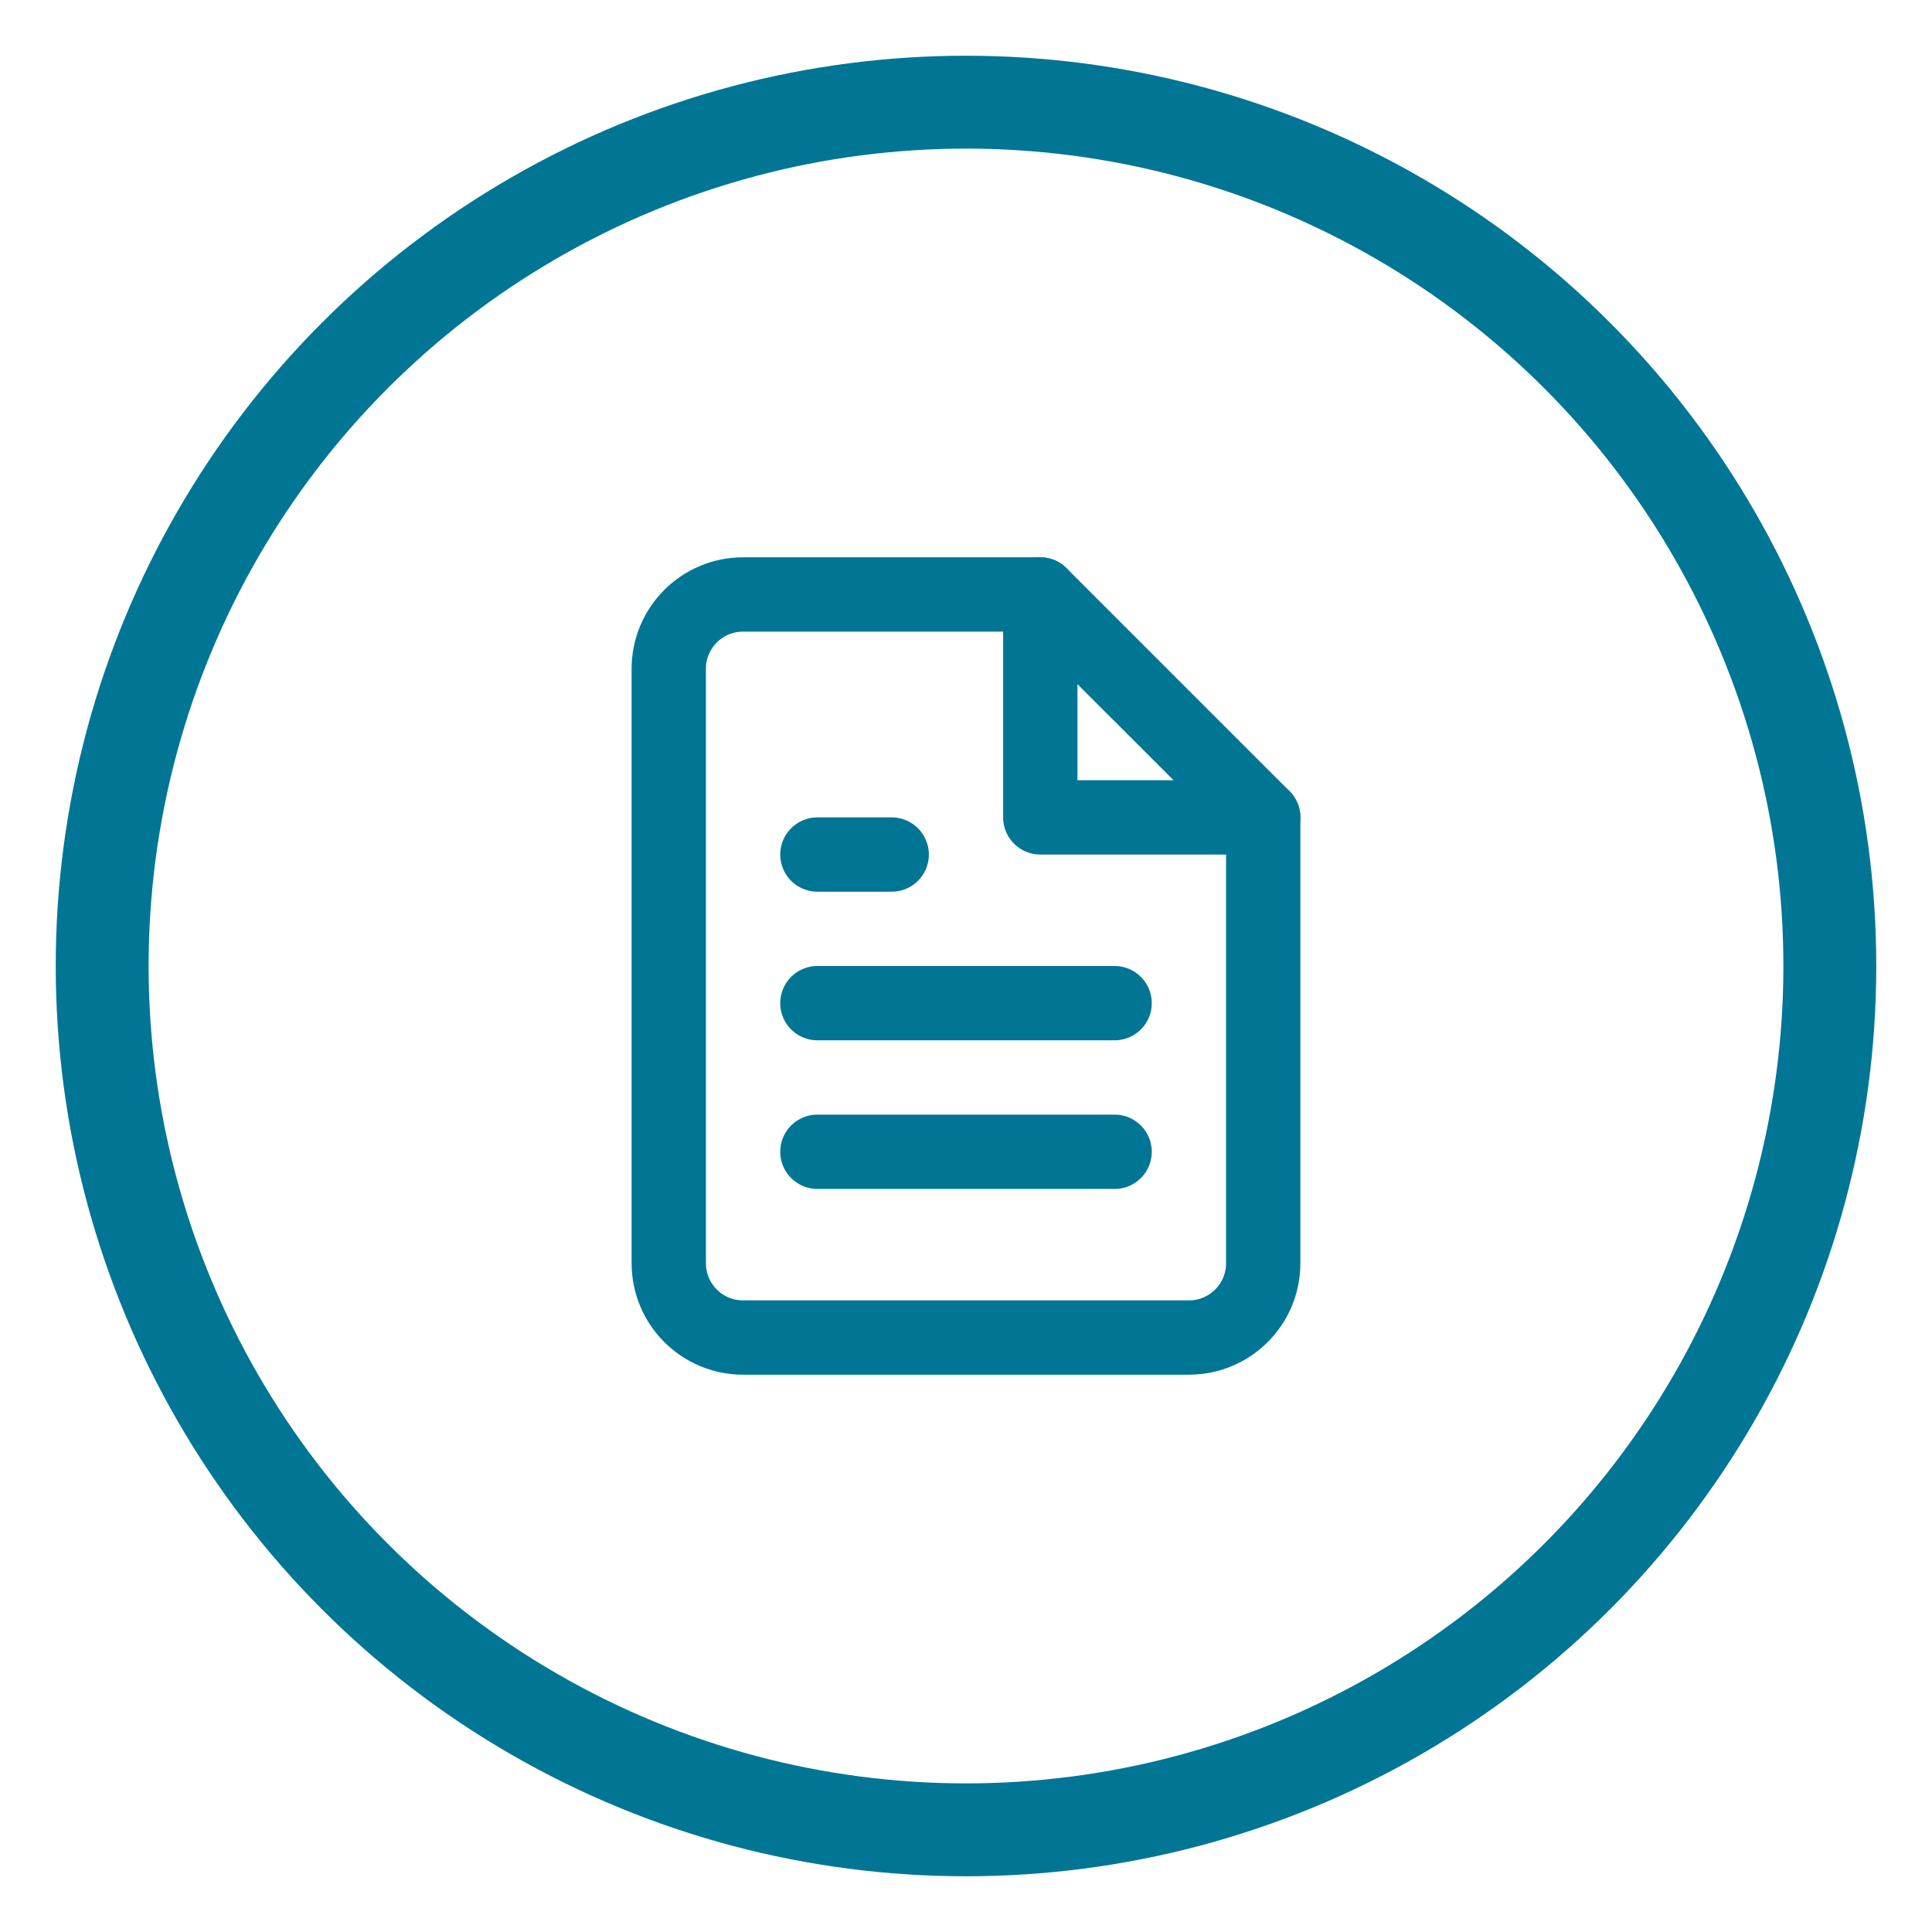
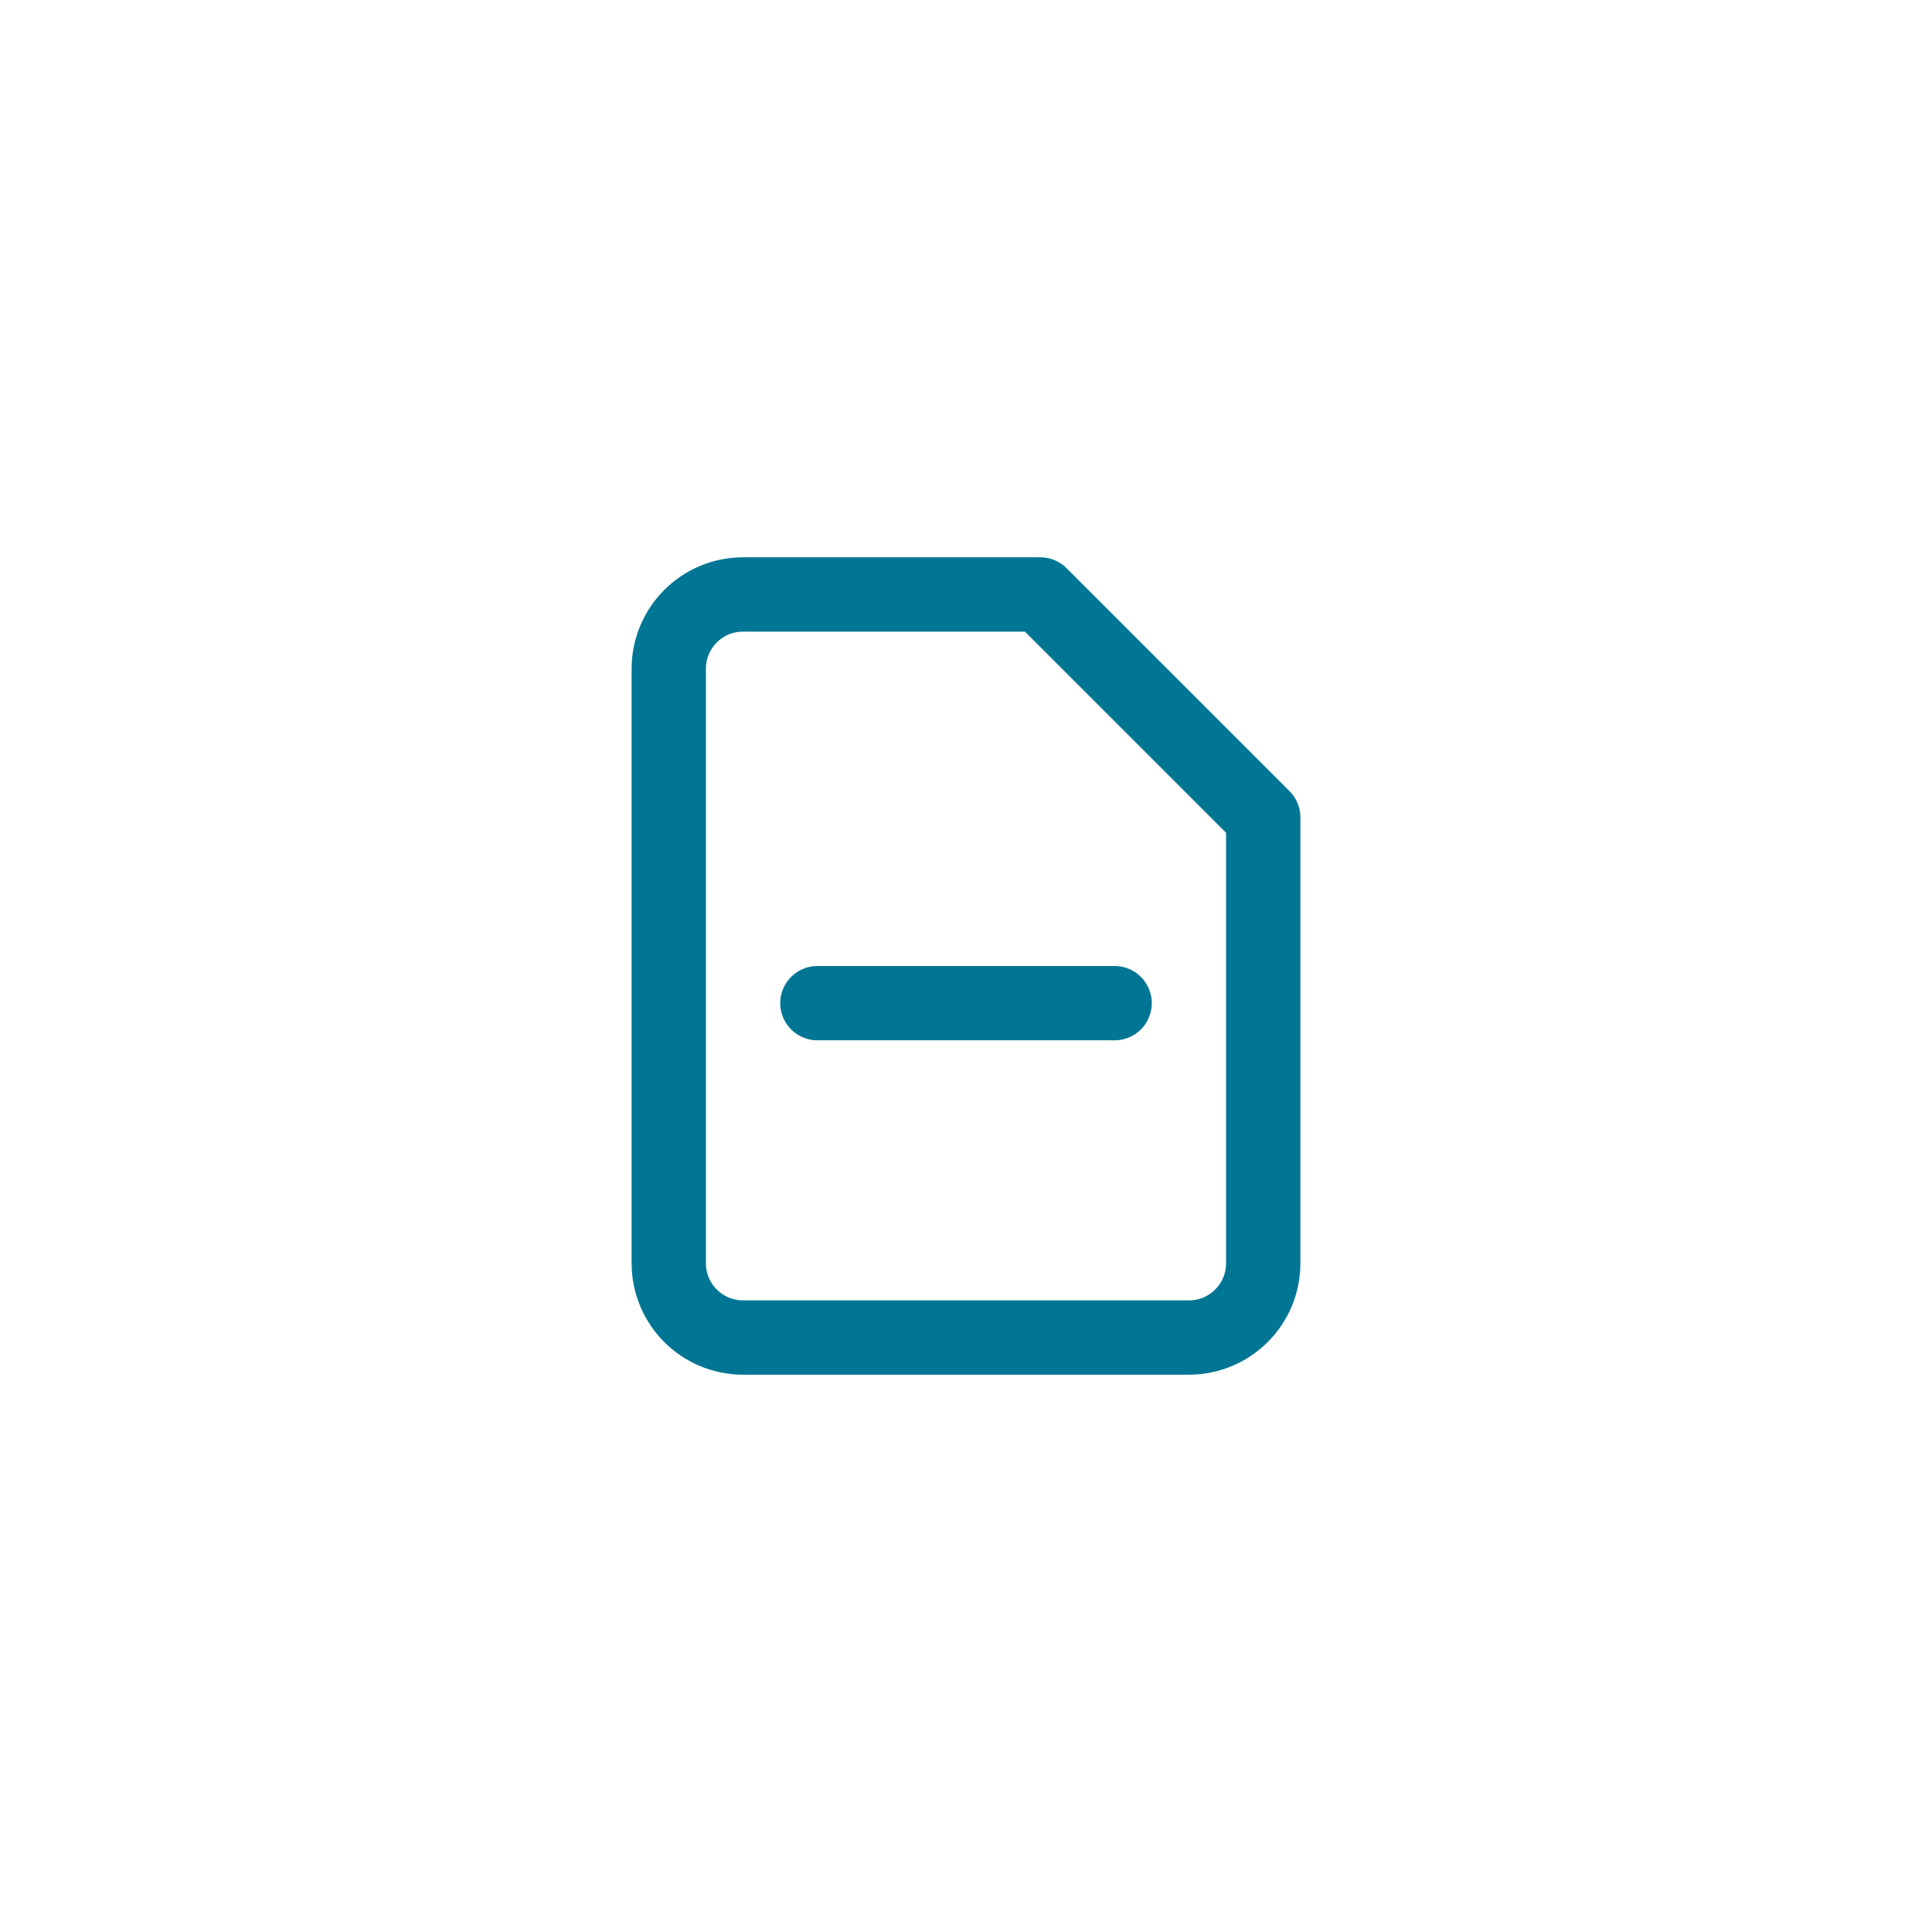
<svg xmlns="http://www.w3.org/2000/svg" xmlns:ns1="http://sodipodi.sourceforge.net/DTD/sodipodi-0.dtd" xmlns:ns2="http://www.inkscape.org/namespaces/inkscape" xmlns:xlink="http://www.w3.org/1999/xlink" version="1.1" id="Layer_1" x="0px" y="0px" width="52" height="52" viewBox="0 0 52 52" enable-background="new 0 0 52 52" xml:space="preserve" ns1:docname="Step3_future.svg" ns2:version="1.1.2 (0a00cf5339, 2022-02-04)">
  <defs id="defs5980">
    <linearGradient ns2:collect="always" id="linearGradient6529">
      <stop style="stop-color:#000000;stop-opacity:1;" offset="0" id="stop6525" />
      <stop style="stop-color:#000000;stop-opacity:0;" offset="1" id="stop6527" />
    </linearGradient>
    <radialGradient ns2:collect="always" xlink:href="#linearGradient6529" id="radialGradient6533" cx="26" cy="26" fx="26" fy="26" r="24" gradientUnits="userSpaceOnUse" />
  </defs>
  <ns1:namedview id="namedview5978" pagecolor="#ffffff" bordercolor="#666666" borderopacity="1.0" ns2:pageshadow="2" ns2:pageopacity="0.0" ns2:pagecheckerboard="0" showgrid="false" ns2:zoom="16.096154" ns2:cx="13.170848" ns2:cy="26" ns2:window-width="1920" ns2:window-height="1011" ns2:window-x="0" ns2:window-y="0" ns2:window-maximized="1" ns2:current-layer="Layer_1" />
  <style id="style5963">
    .stroke-color {stroke:#206396;}
</style>
  <g id="Breadnumber" opacity="1" style="fill:none;fill-opacity:1;stroke:#007694;stroke-opacity:1">
    <g id="Ellipse_1" style="fill:none;fill-opacity:1;stroke:#007694;stroke-opacity:1">
-       <circle fill="white" cx="26" cy="26" r="24" id="circle5965" style="fill:none;fill-opacity:1;stroke:#007694;stroke-opacity:1" />
-       <circle fill="white" class="stroke-color" stroke-width="2" cx="26" cy="26" r="23" id="circle5967" style="fill:none;fill-opacity:1;stroke:#007694;stroke-opacity:1" />
-     </g>
+       </g>
    <g id="file-text" transform="translate(16 14)" style="fill:none;fill-opacity:1;stroke:#007694;stroke-opacity:1">
      <path id="Path_10" fill="none" class="stroke-color" stroke-width="2" stroke-linecap="round" stroke-linejoin="round" d="M12,2H4    C2.895,2,2,2.895,2,4v16c0,1.105,0.895,2,2,2h12c1.105,0,2-0.895,2-2V8L12,2z" style="fill:none;fill-opacity:1;stroke:#007694;stroke-opacity:1" />
-       <path id="Path_11" fill="none" class="stroke-color" stroke-width="2" stroke-linecap="round" stroke-linejoin="round" d="M12,2v6h6" style="fill:none;fill-opacity:1;stroke:#007694;stroke-opacity:1" />
      <line id="Line_18" fill="none" class="stroke-color" stroke-width="2" stroke-linecap="round" stroke-linejoin="round" x1="14" y1="13" x2="6" y2="13" style="fill:none;fill-opacity:1;stroke:#007694;stroke-opacity:1" />
-       <line id="Line_19" fill="none" class="stroke-color" stroke-width="2" stroke-linecap="round" stroke-linejoin="round" x1="14" y1="17" x2="6" y2="17" style="fill:none;fill-opacity:1;stroke:#007694;stroke-opacity:1" />
-       <path id="Path_12" fill="#010202" class="stroke-color" stroke-width="2" stroke-linecap="round" stroke-linejoin="round" d="M8,9H6" style="fill:none;fill-opacity:1;stroke:#007694;stroke-opacity:1" />
    </g>
  </g>
</svg>